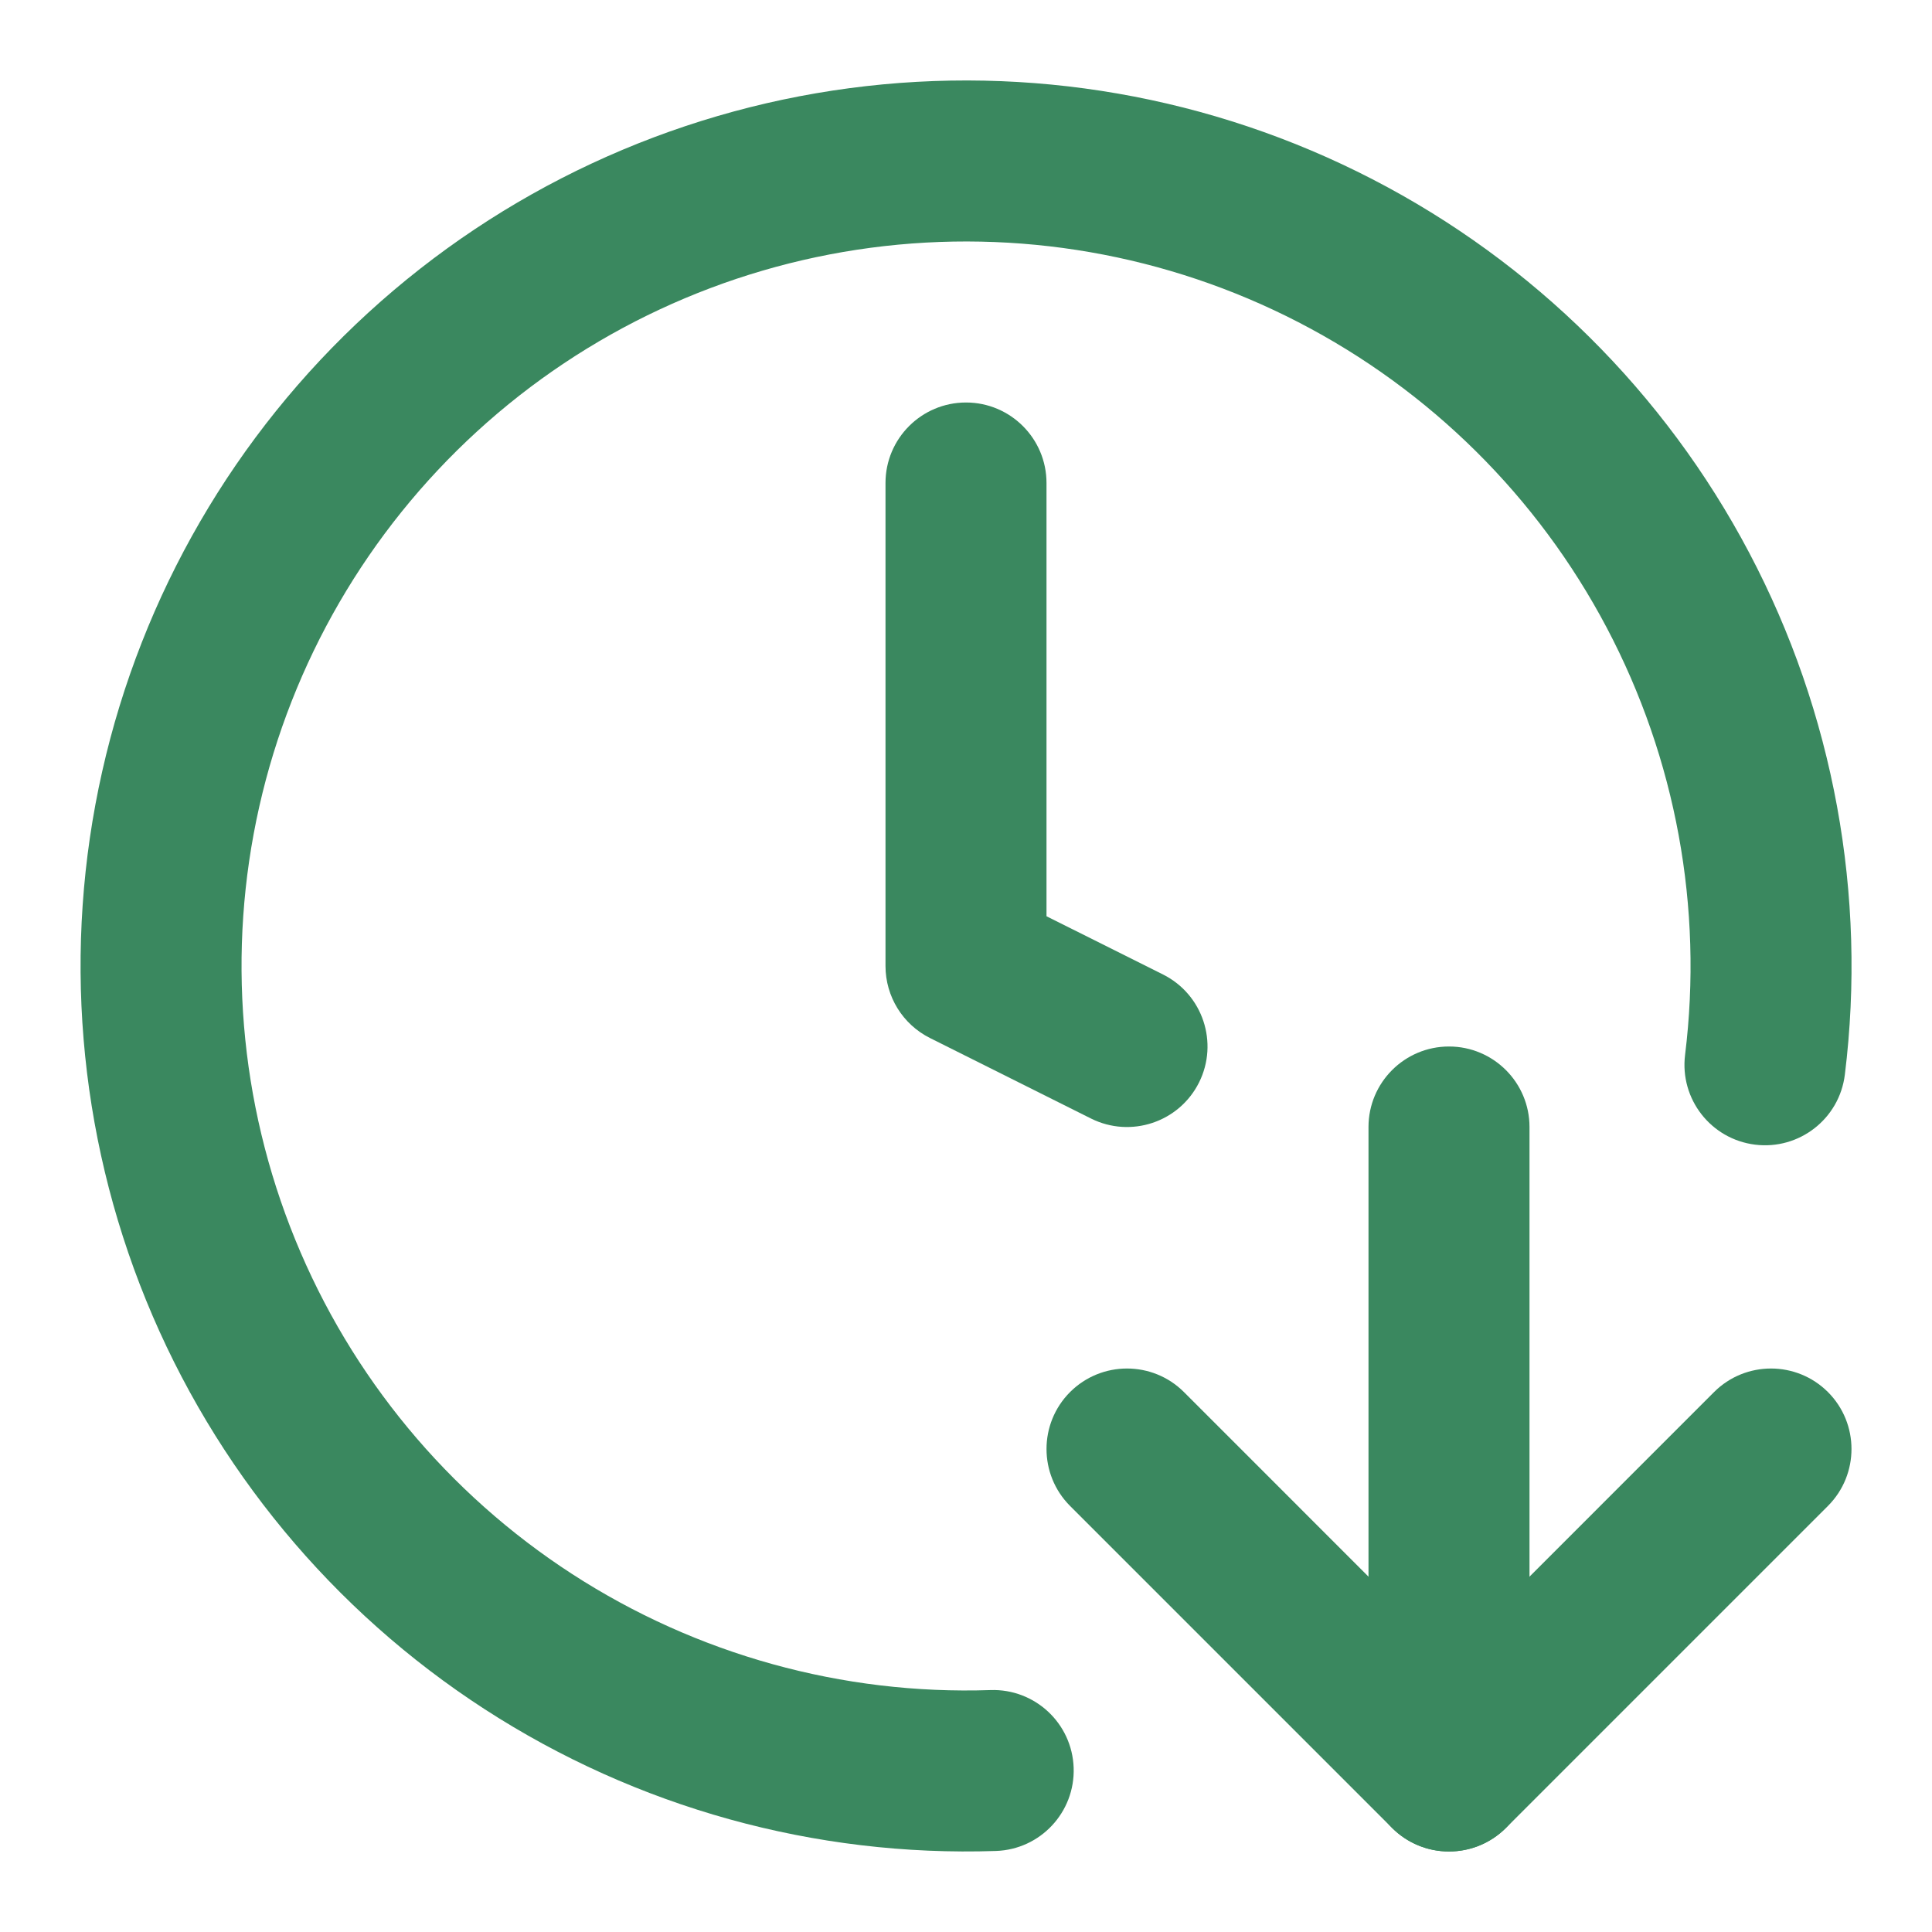
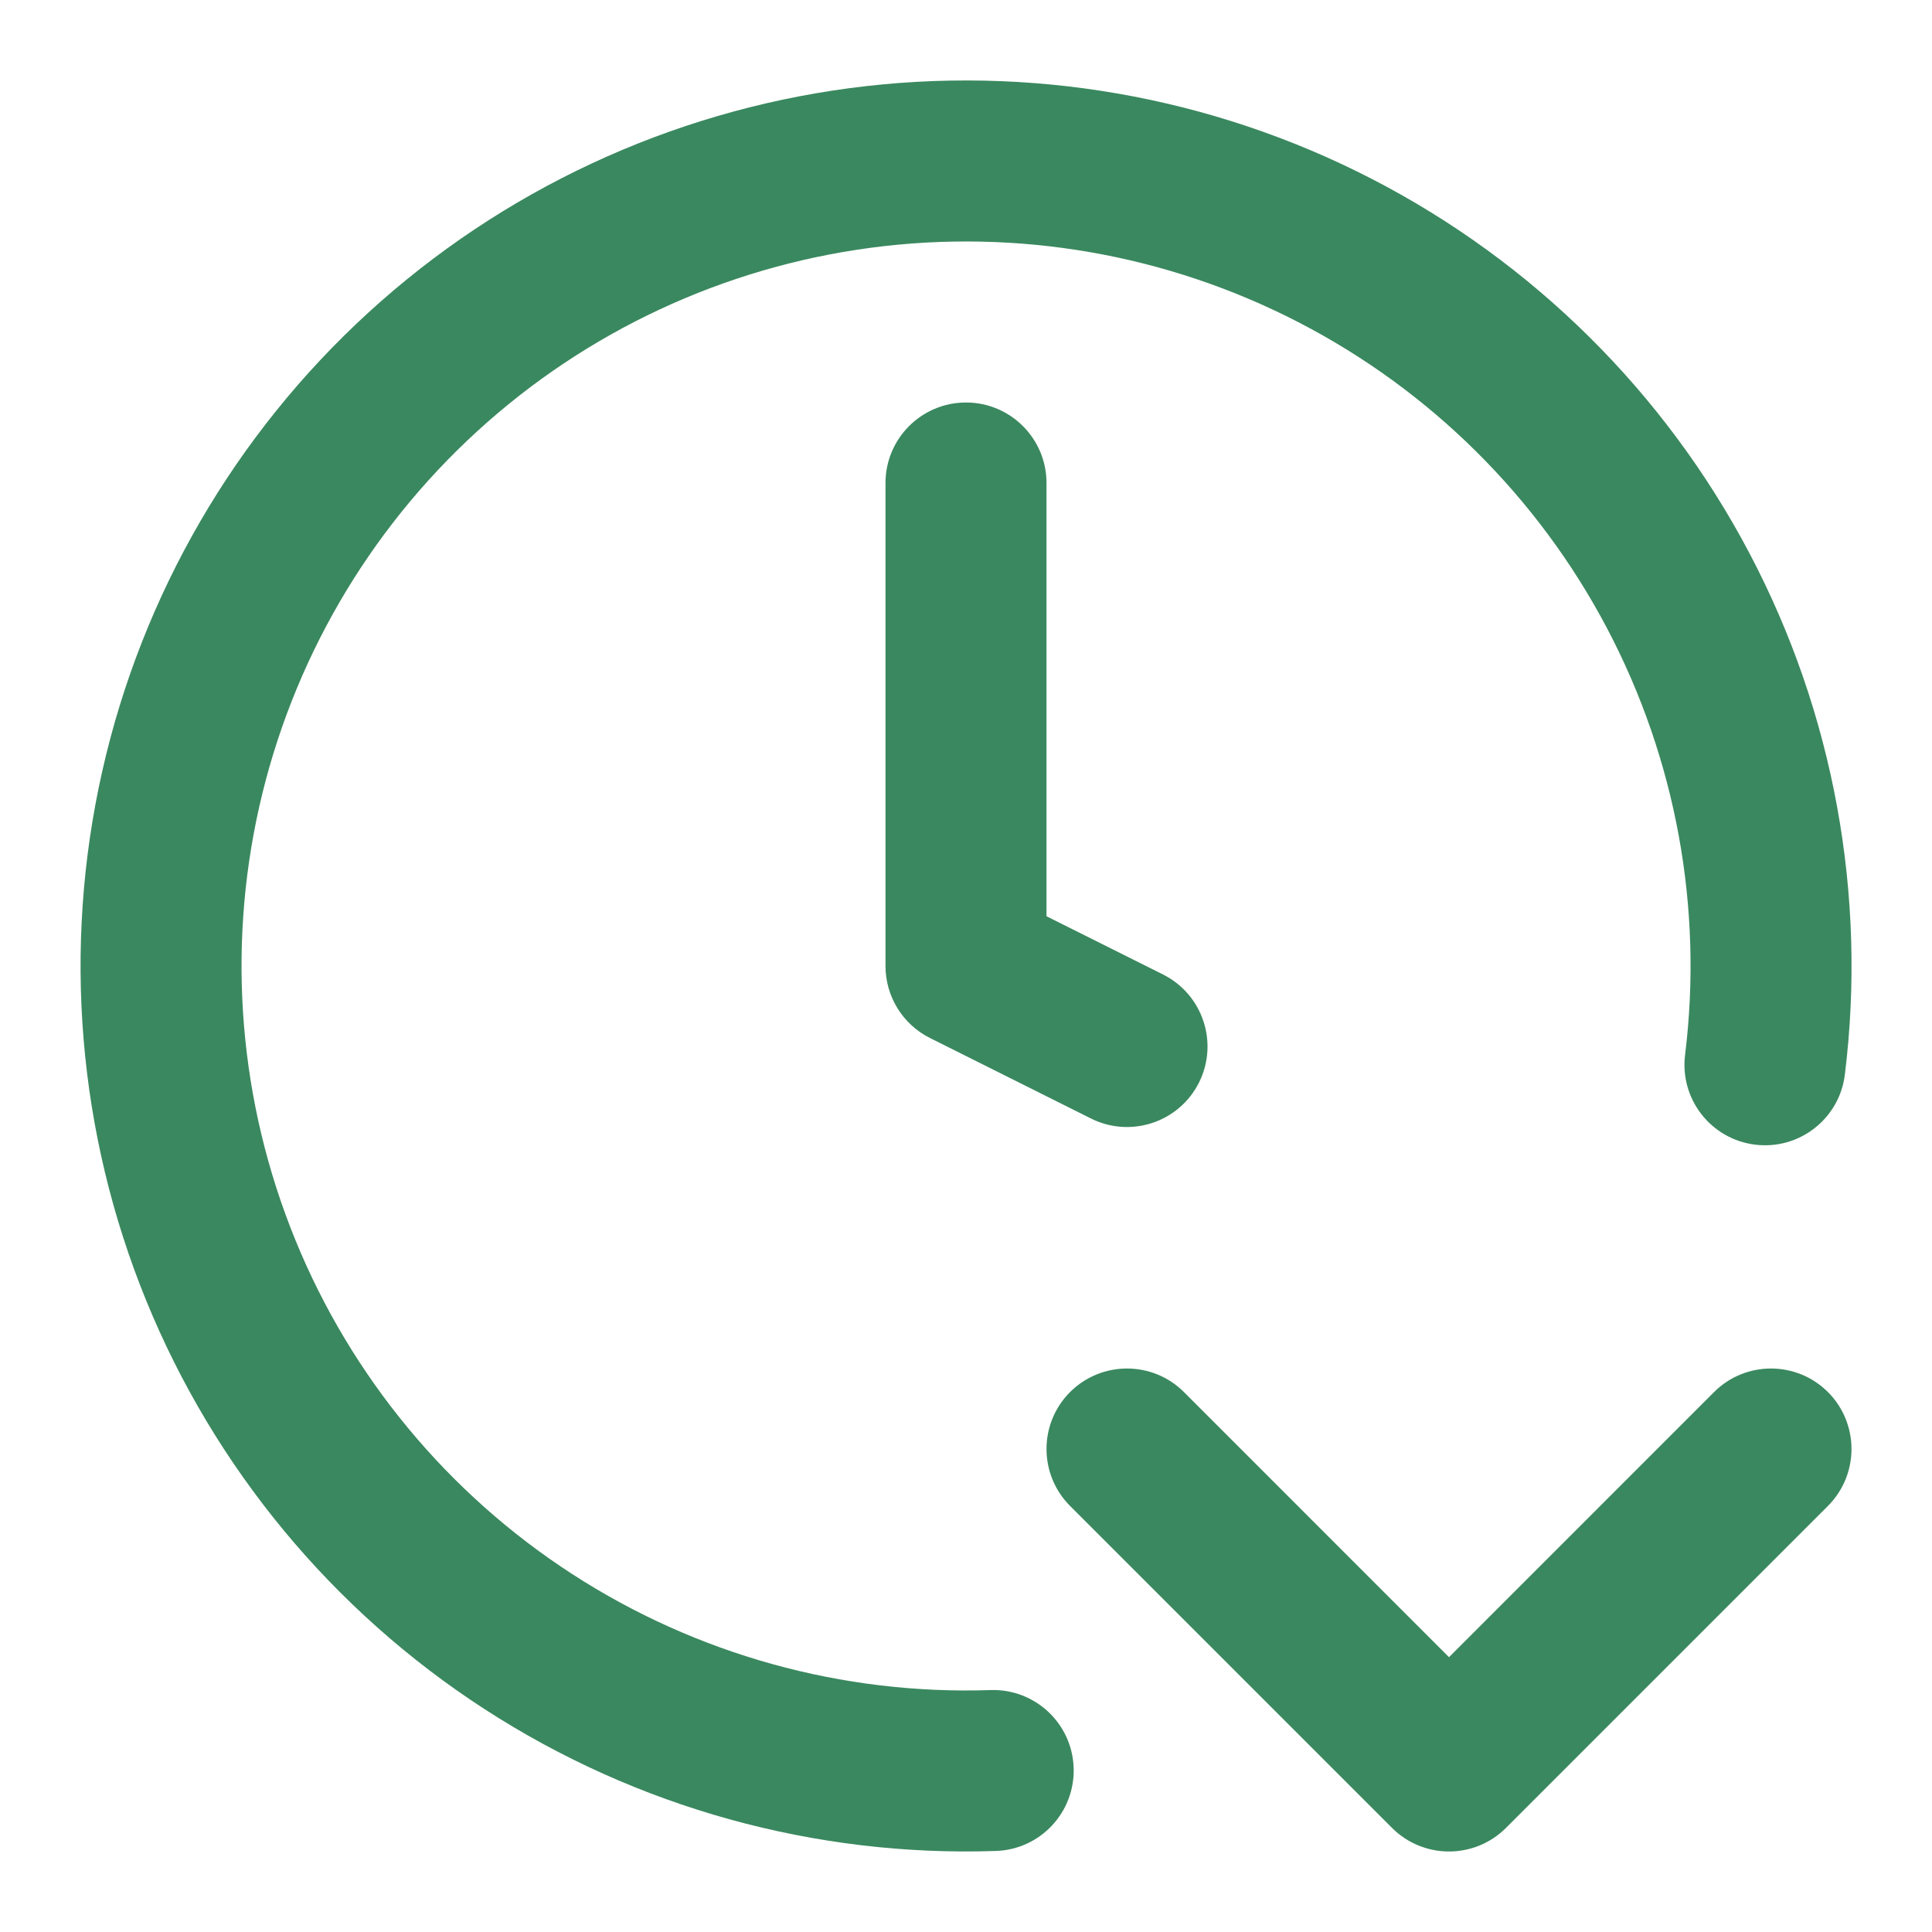
<svg xmlns="http://www.w3.org/2000/svg" width="36" height="36" viewBox="0 0 36 36" fill="none">
  <path fill-rule="evenodd" clip-rule="evenodd" d="M24.194 6.004C21.741 4.737 18.959 4.254 16.223 4.617C13.487 4.981 10.928 6.174 8.891 8.037C6.854 9.9 5.437 12.342 4.83 15.035C4.224 17.728 4.458 20.542 5.501 23.098C6.543 25.654 8.344 27.828 10.66 29.329C12.977 30.83 15.698 31.585 18.456 31.492C19.284 31.464 19.978 32.112 20.006 32.94C20.034 33.768 19.386 34.462 18.558 34.49C15.186 34.604 11.86 33.681 9.029 31.847C6.198 30.013 3.997 27.354 2.723 24.231C1.449 21.107 1.163 17.668 1.904 14.376C2.645 11.085 4.376 8.1 6.866 5.823C9.356 3.546 12.483 2.088 15.828 1.643C19.172 1.199 22.572 1.79 25.57 3.338C28.567 4.885 31.019 7.315 32.593 10.298C34.168 13.282 34.79 16.677 34.376 20.025C34.275 20.847 33.526 21.431 32.703 21.329C31.881 21.227 31.297 20.479 31.399 19.656C31.738 16.917 31.229 14.14 29.94 11.698C28.652 9.257 26.646 7.27 24.194 6.004Z" fill="#3A885F" />
  <path fill-rule="evenodd" clip-rule="evenodd" d="M18 7.5C18.828 7.5 19.5 8.172 19.5 9V17.073L21.671 18.158C22.412 18.529 22.712 19.43 22.342 20.171C21.971 20.912 21.07 21.212 20.329 20.842L17.329 19.342C16.821 19.088 16.5 18.568 16.5 18V9C16.5 8.172 17.172 7.5 18 7.5Z" fill="#3A885F" />
  <path fill-rule="evenodd" clip-rule="evenodd" d="M19.939 25.939C20.525 25.354 21.475 25.354 22.061 25.939L27 30.879L31.939 25.939C32.525 25.354 33.475 25.354 34.061 25.939C34.646 26.525 34.646 27.475 34.061 28.061L28.061 34.061C27.475 34.646 26.525 34.646 25.939 34.061L19.939 28.061C19.354 27.475 19.354 26.525 19.939 25.939Z" fill="#3A885F" />
-   <path fill-rule="evenodd" clip-rule="evenodd" d="M27 19.5C27.828 19.5 28.5 20.172 28.5 21V33C28.5 33.828 27.828 34.5 27 34.5C26.172 34.5 25.5 33.828 25.5 33V21C25.5 20.172 26.172 19.5 27 19.5Z" fill="#3A885F" />
</svg>